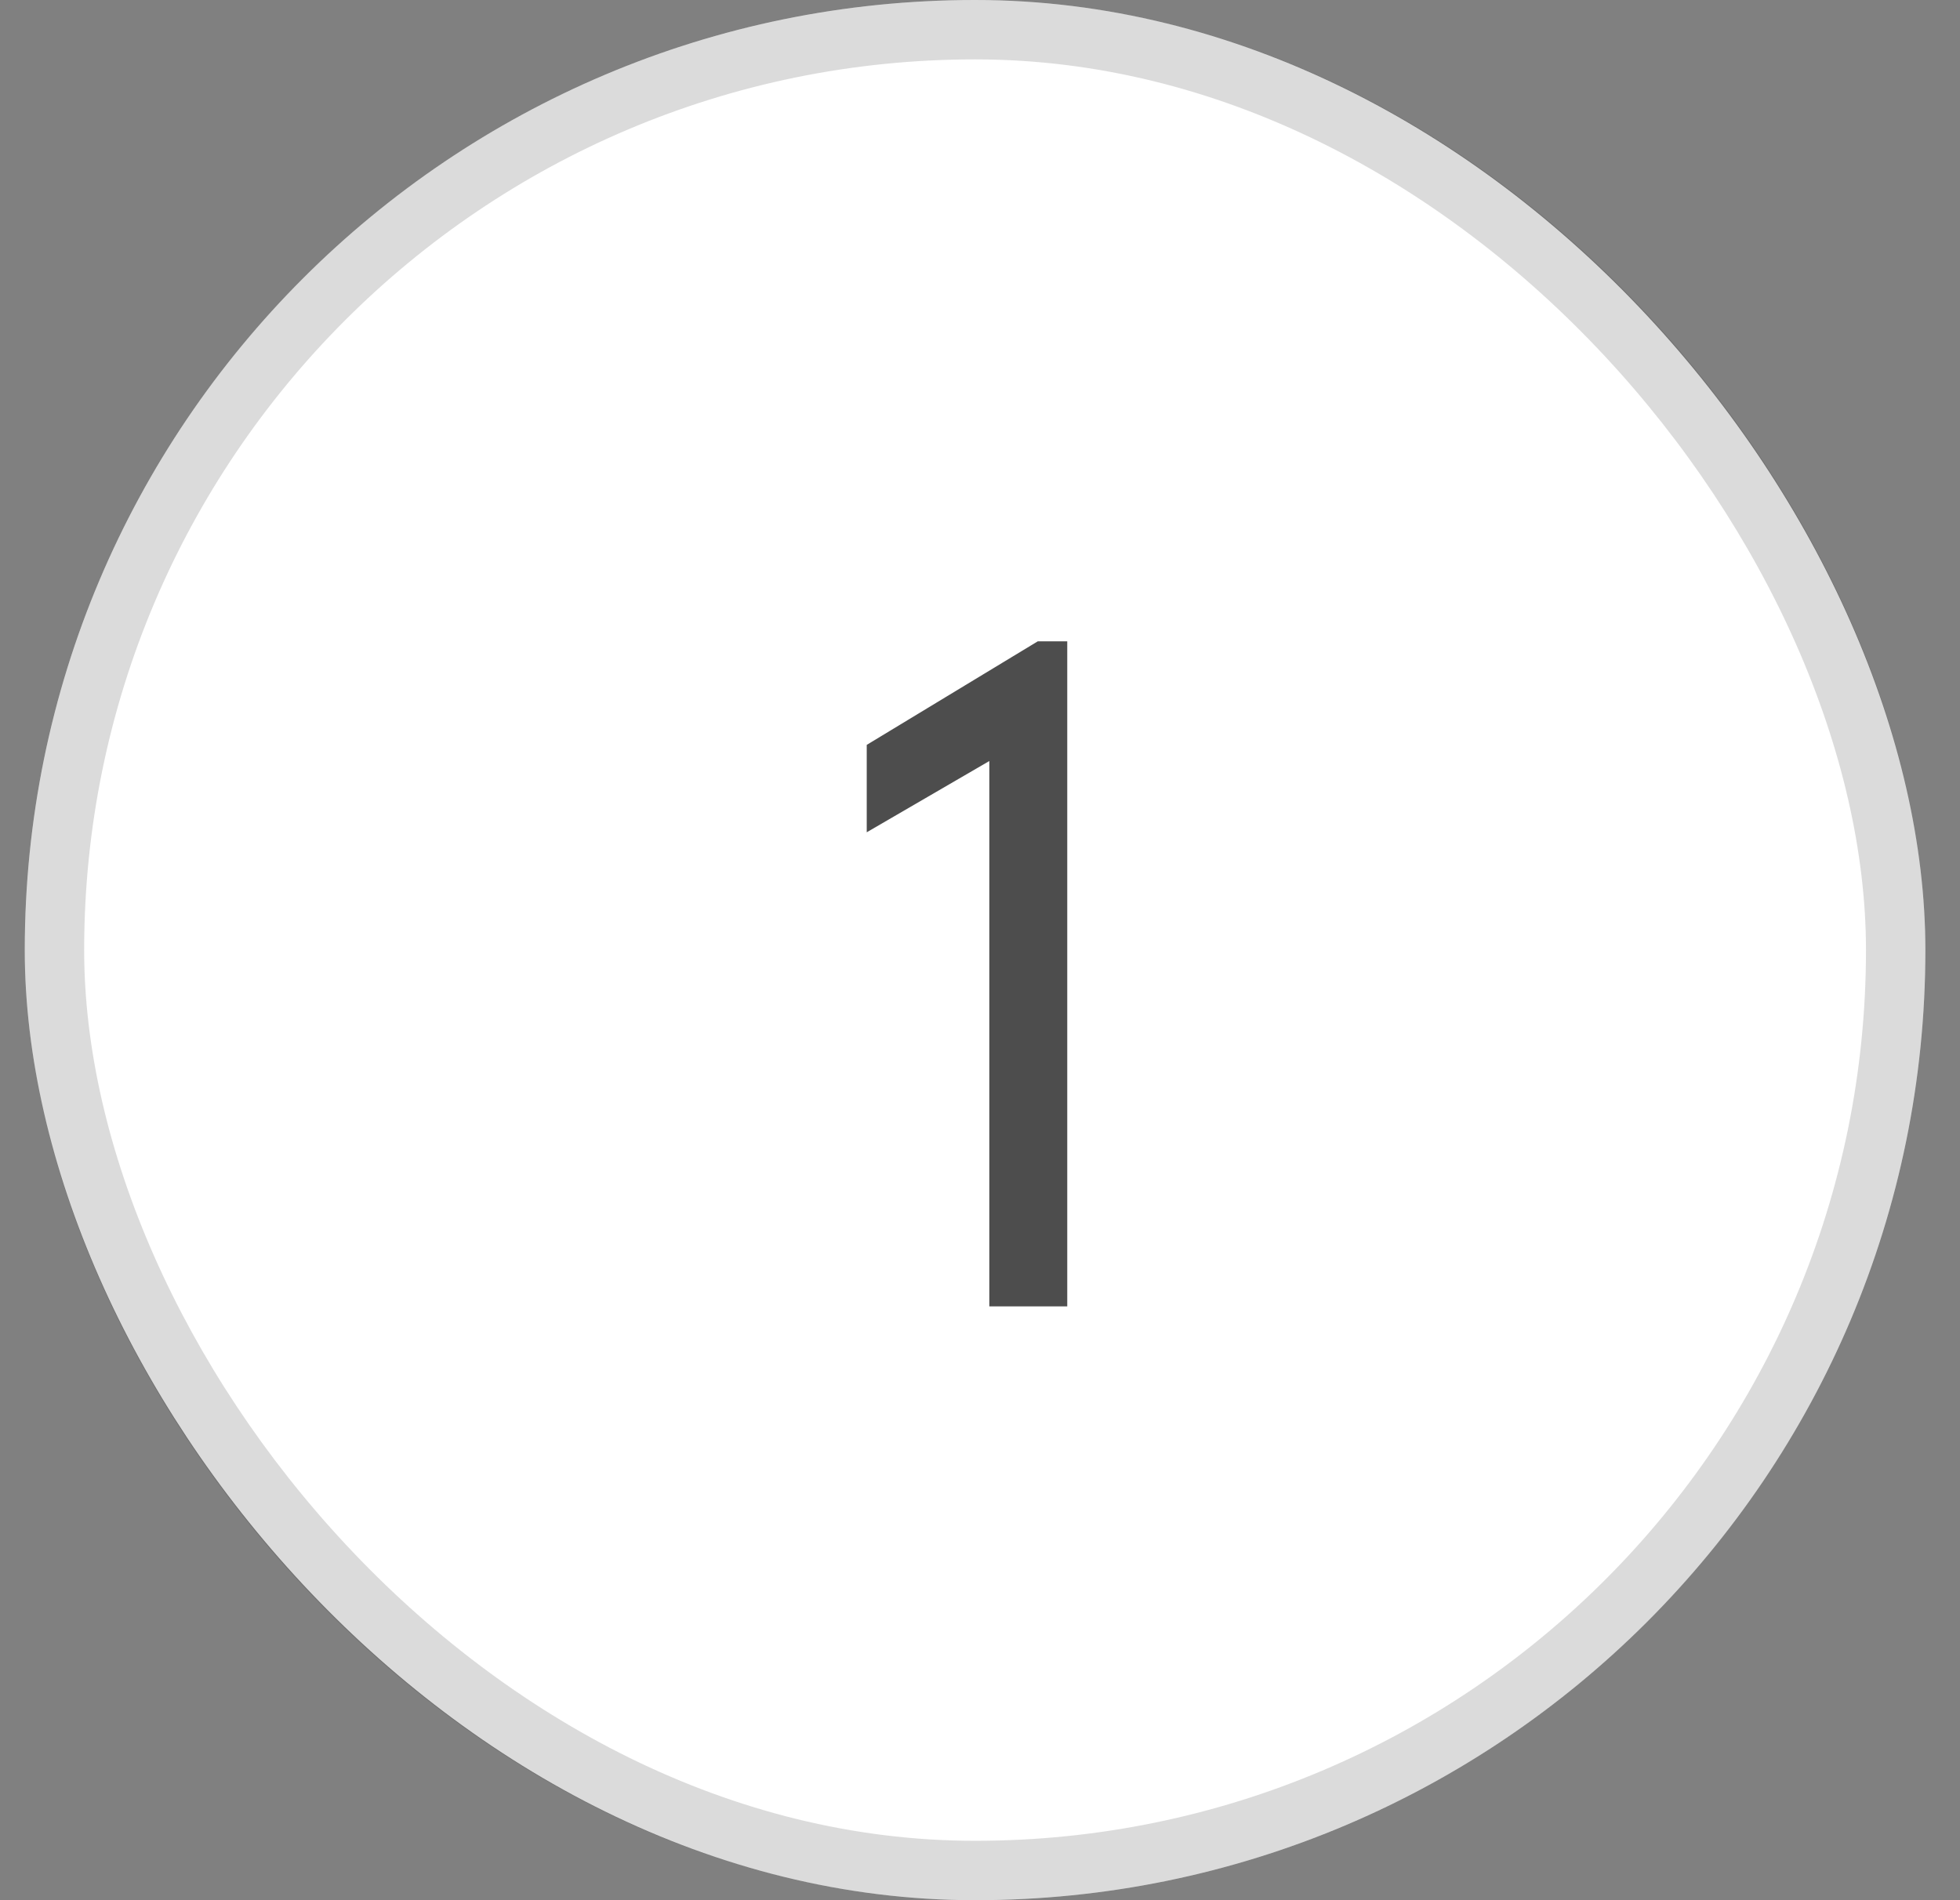
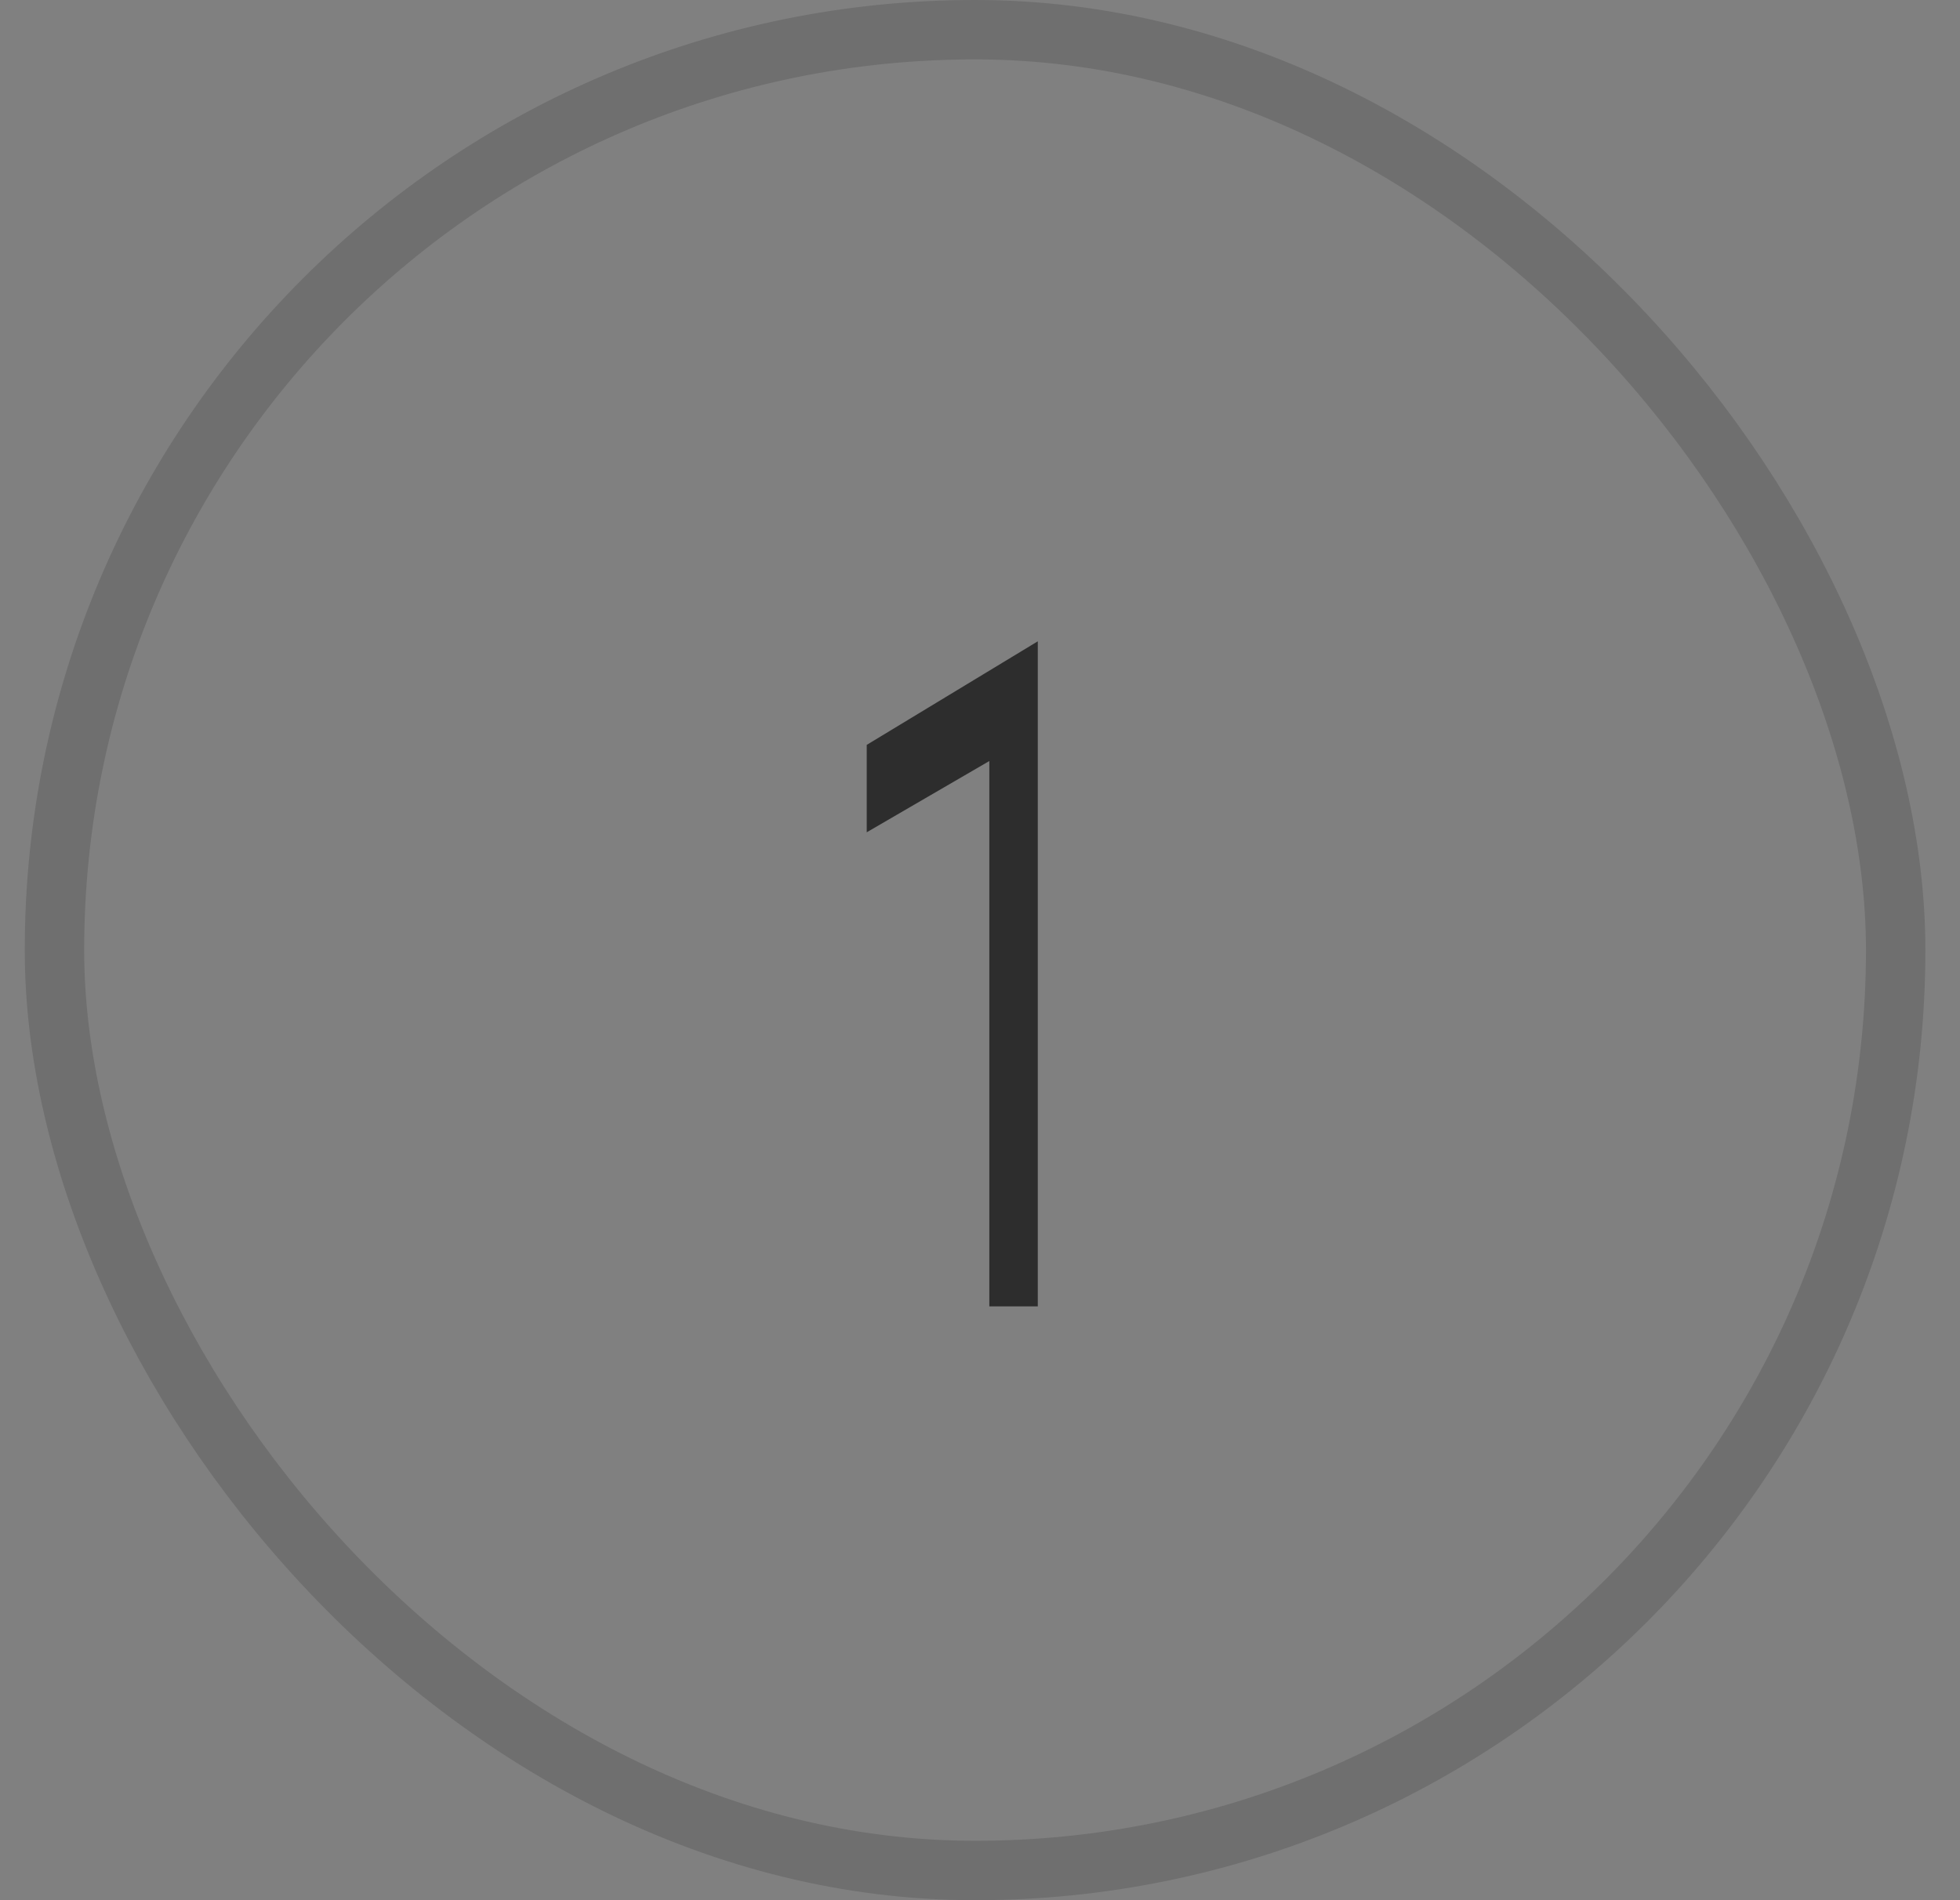
<svg xmlns="http://www.w3.org/2000/svg" fill="none" viewBox="0 0 33 32" height="32" width="33">
  <rect x="0" y="0" width="33" height="32" fill="#808080" stroke="none" />
-   <rect fill="white" rx="16" height="32" width="32" x="0.417" />
  <rect stroke-opacity="0.15" stroke="#121212" rx="15.5" height="31" width="31" y="0.5" x="0.917" />
-   <path fill-opacity="0.75" fill="#121212" d="M17.473 10.8H17.969V22H16.657V12.816L14.593 14.016V12.544L17.473 10.8Z" />
+   <path fill-opacity="0.75" fill="#121212" d="M17.473 10.8V22H16.657V12.816L14.593 14.016V12.544L17.473 10.8Z" />
</svg>